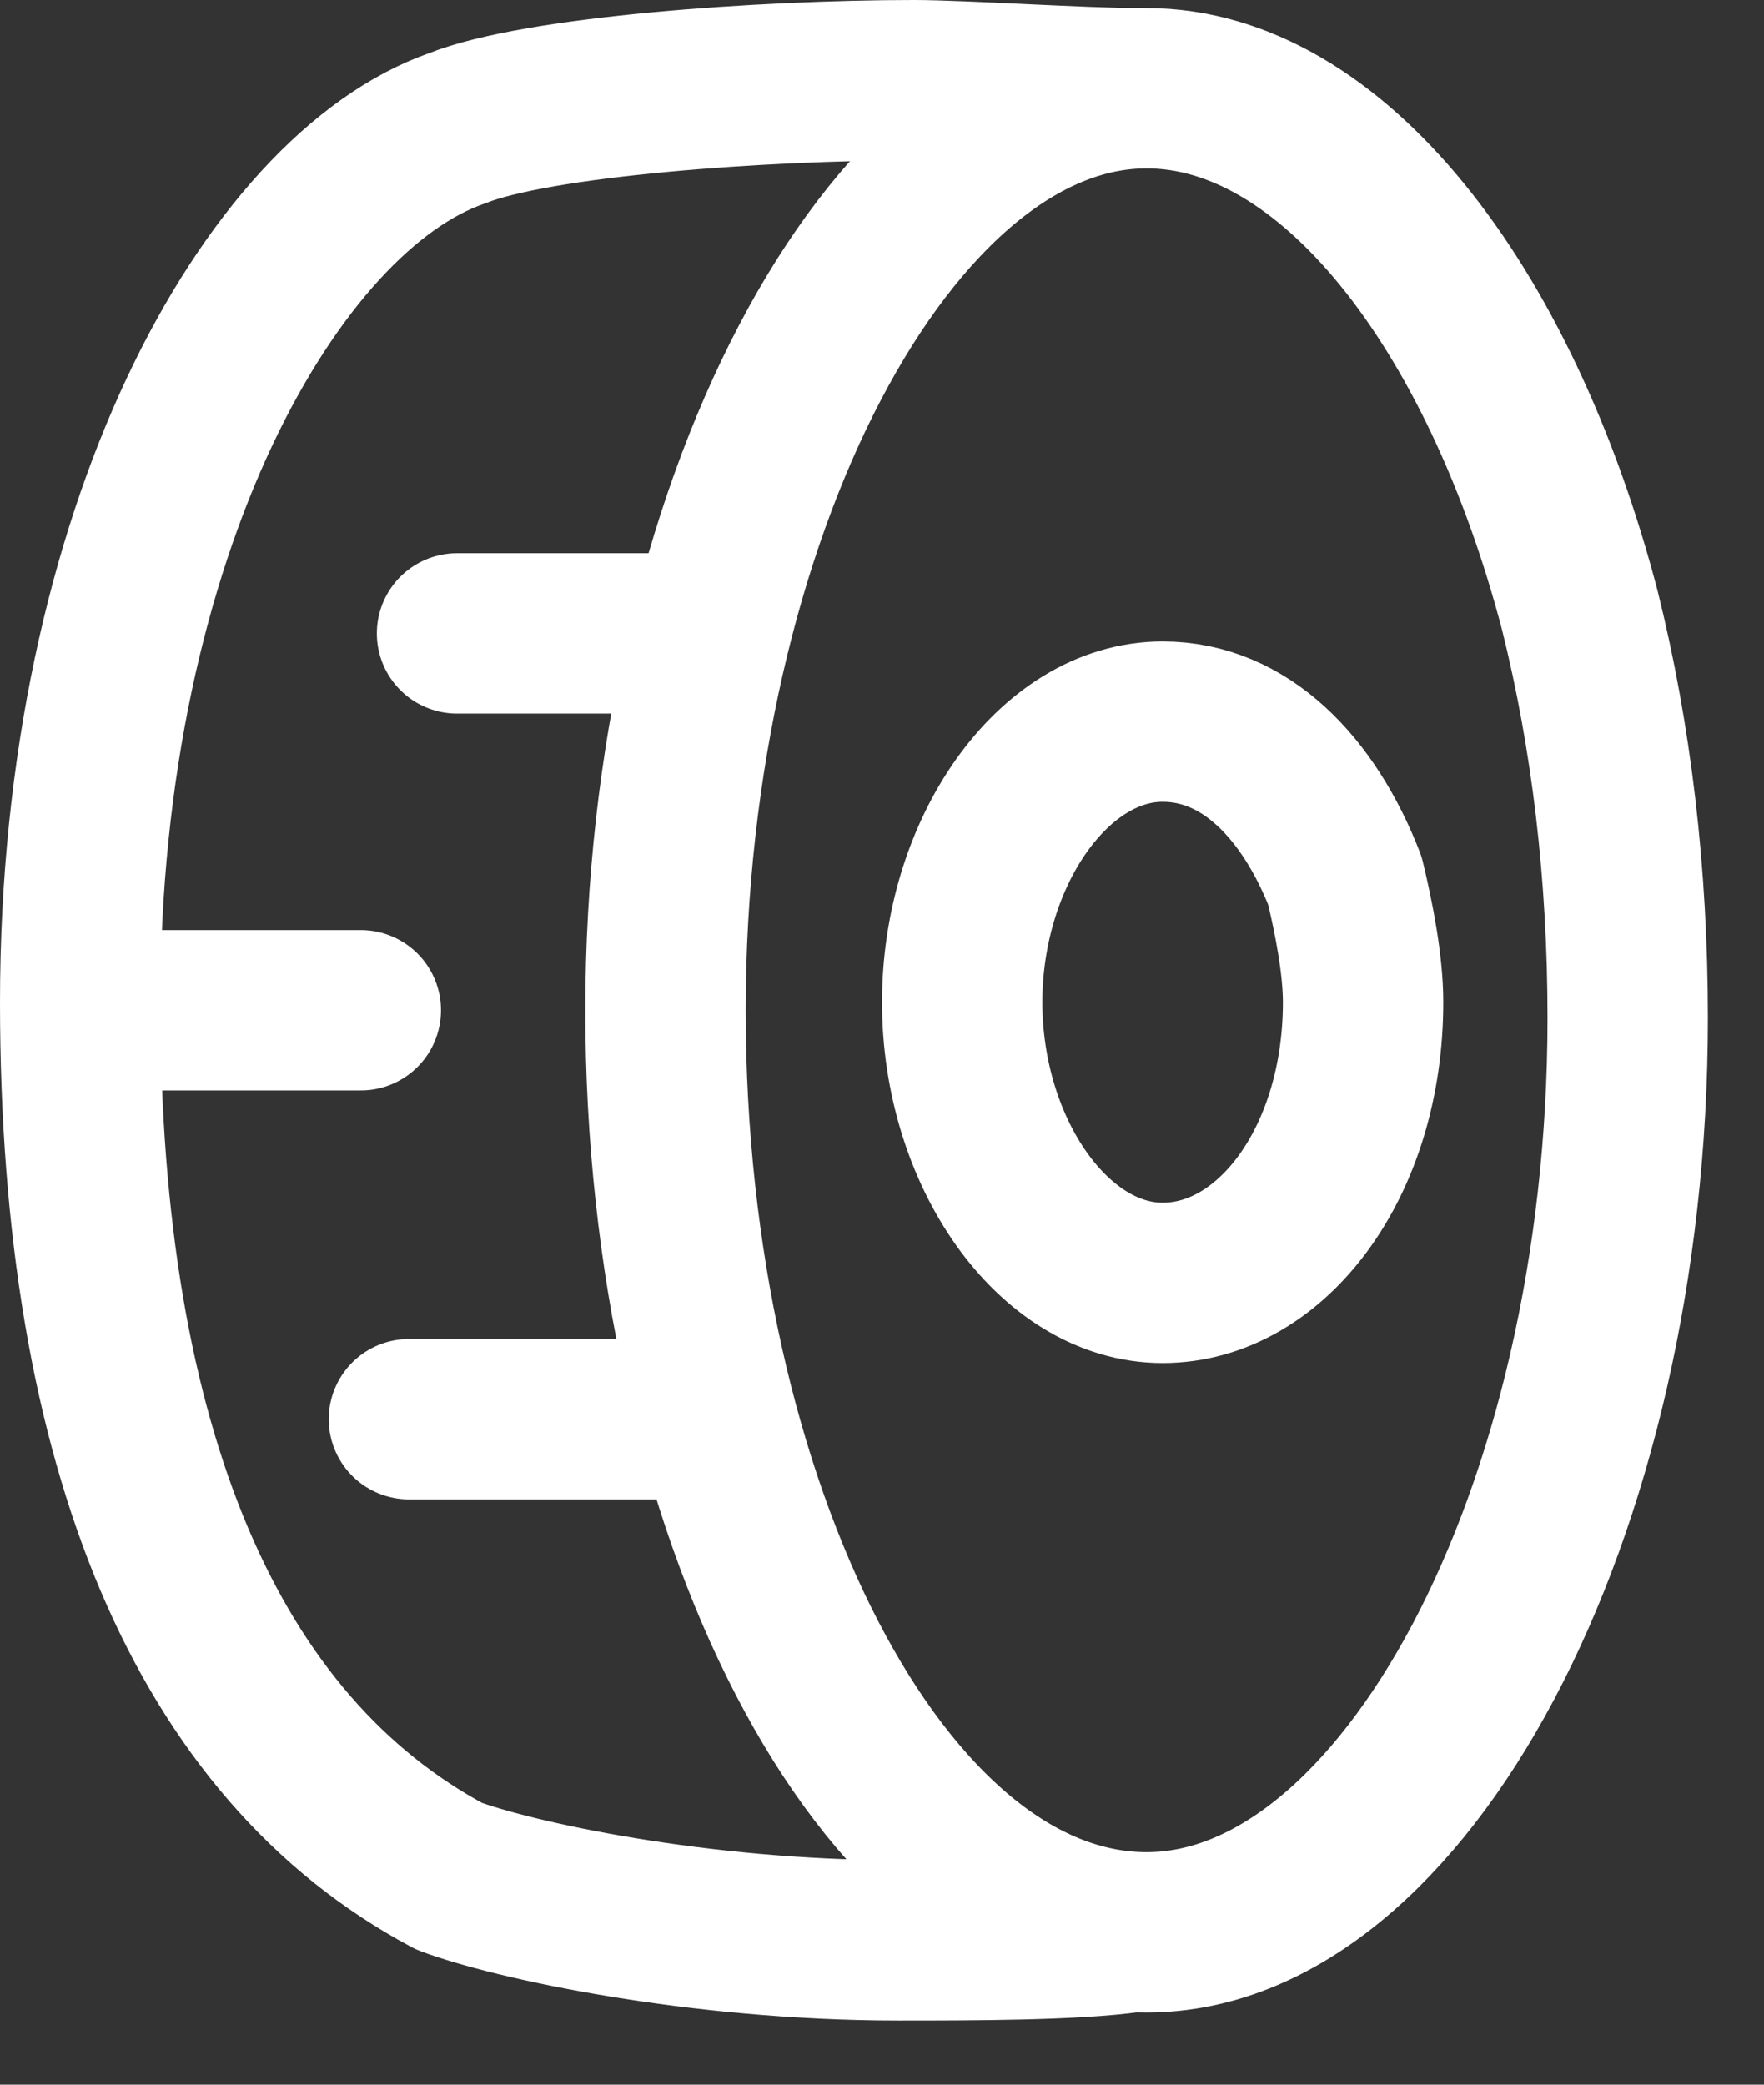
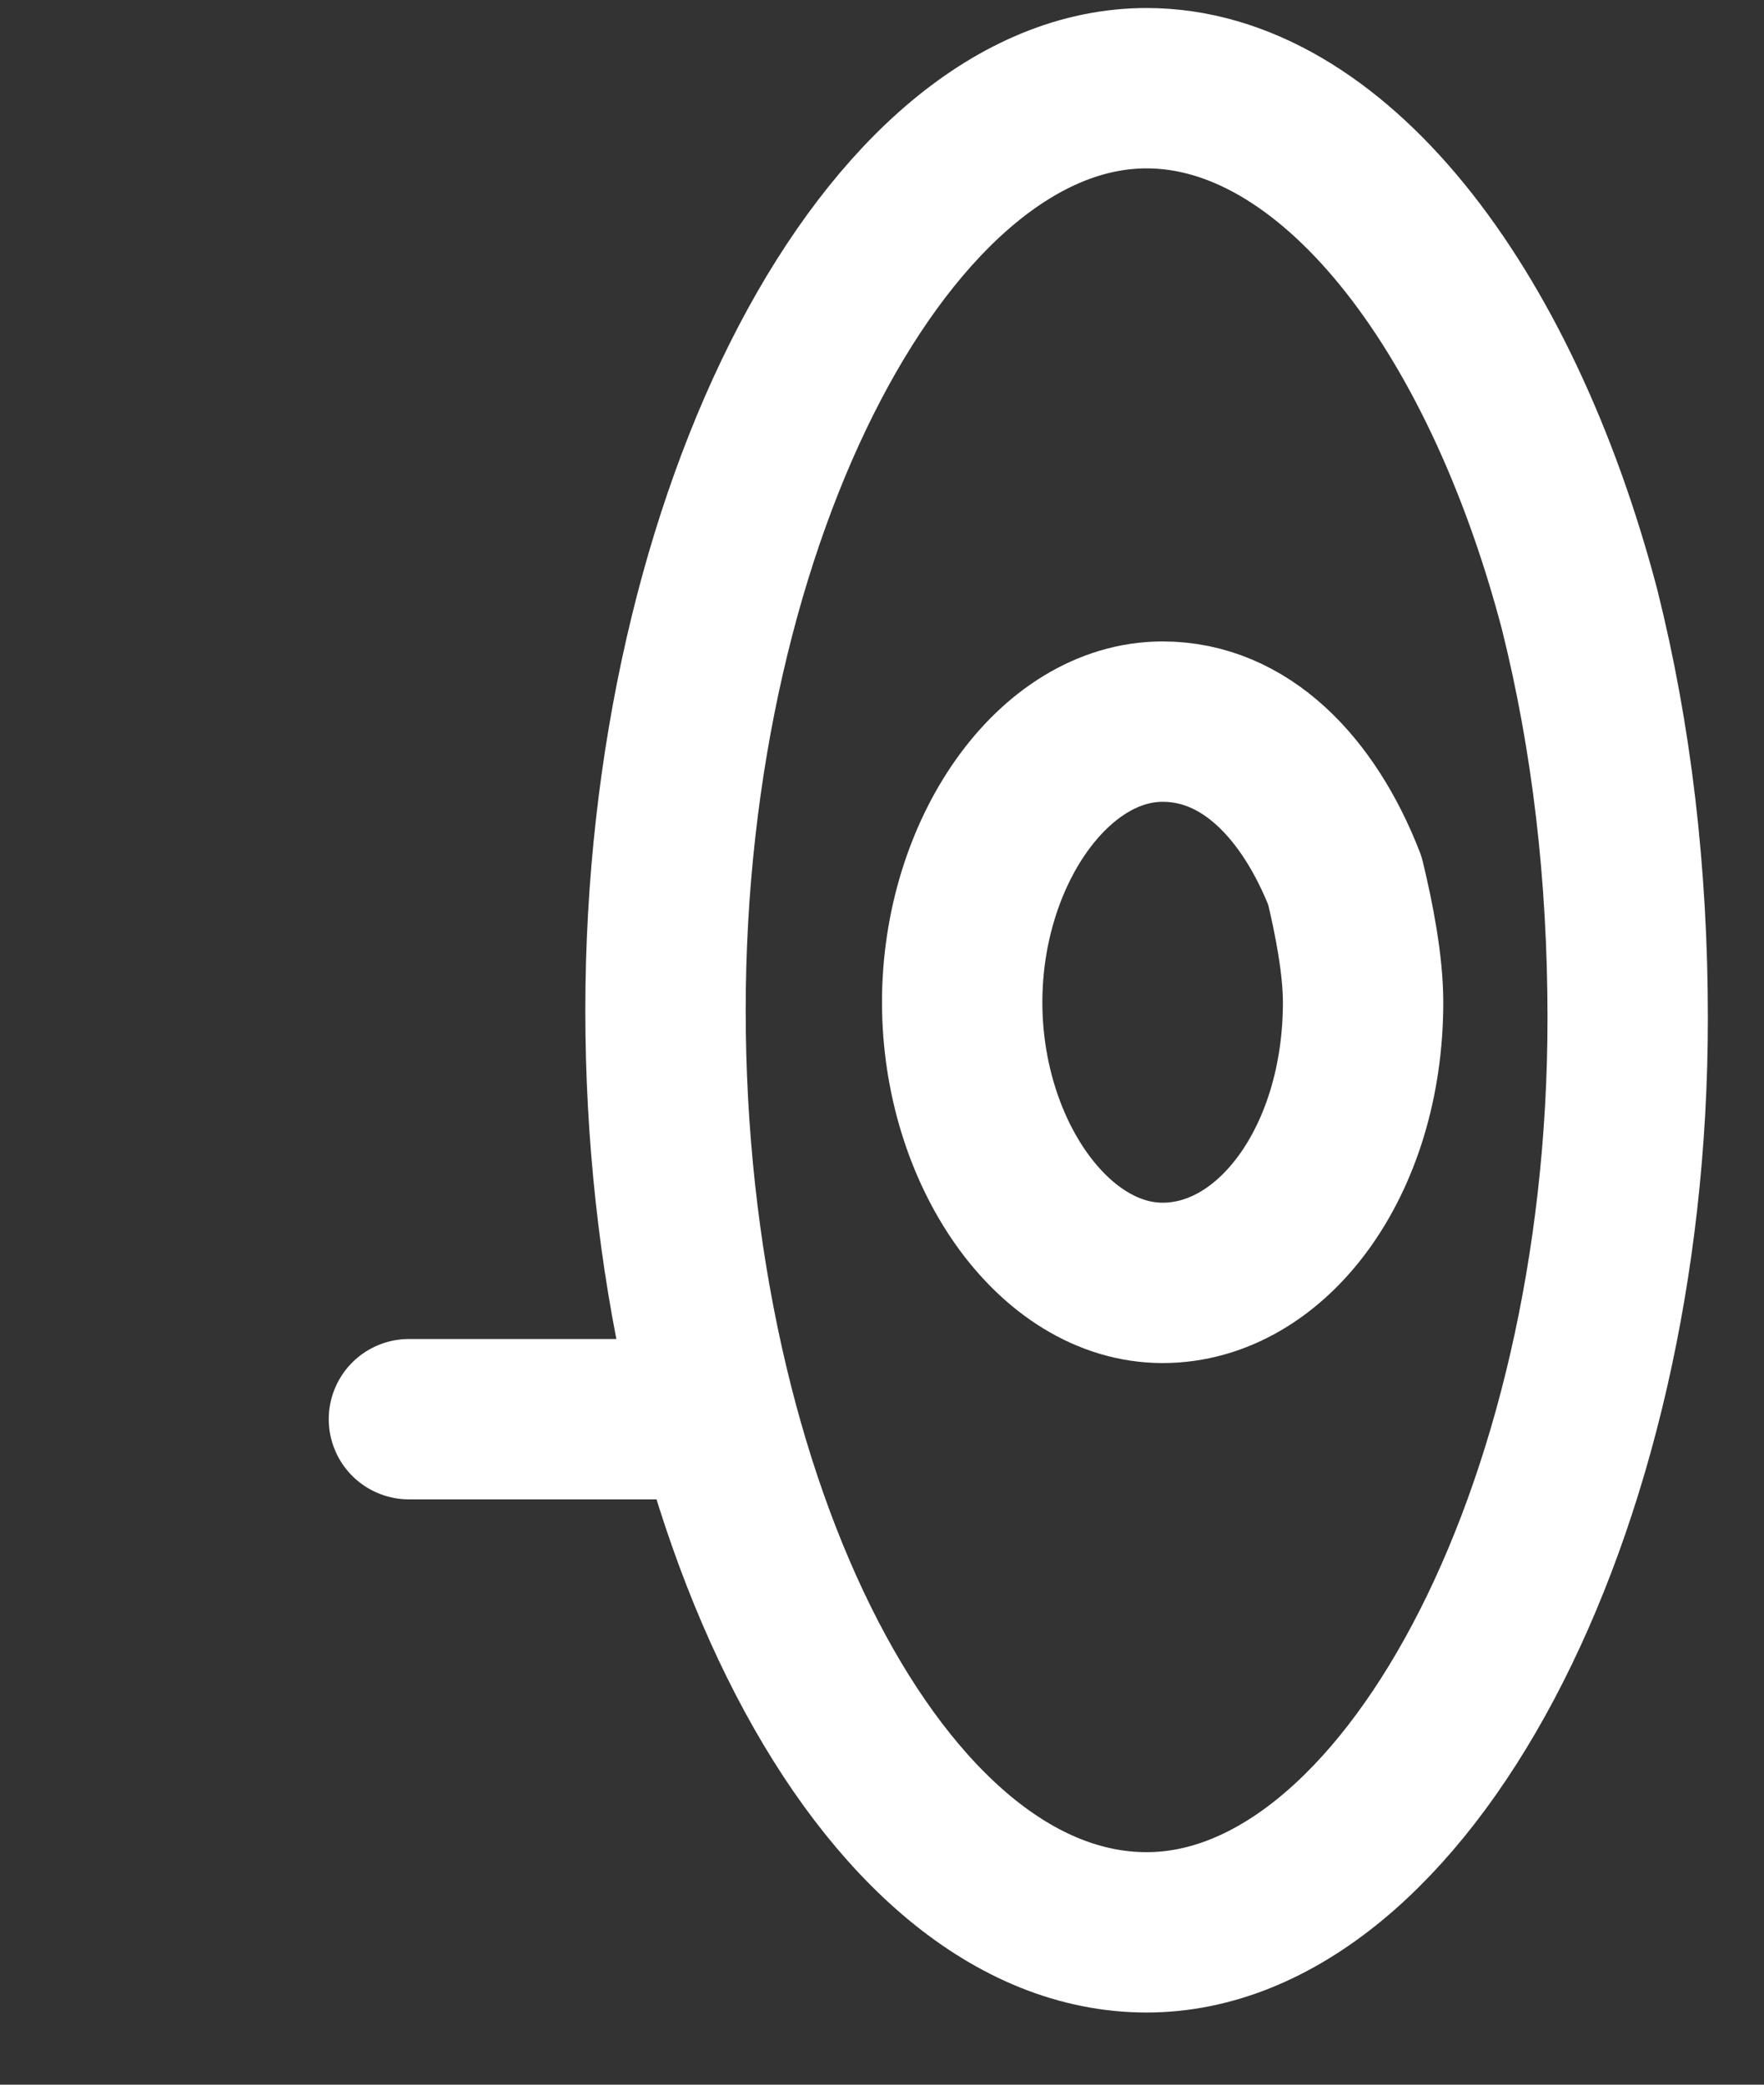
<svg xmlns="http://www.w3.org/2000/svg" width="22" height="26" viewBox="0 0 22 26" fill="none">
  <rect x="0" y="0" width="22" height="26" fill="#333333" stroke="none" />
  <path d="M14.3 24.1C11 24.1 8.3 18.8 8.3 12.6C8.3 6.4 11.1 1.1 14.3 1.1C16.6 1.1 18.7 3.8 19.7 7.6C20.1 9.2 20.3 10.9 20.3 12.7C20.3 18.9 17.5 24.1 14.3 24.1Z" stroke="white" stroke-width="2" stroke-miterlimit="10" stroke-linecap="round" stroke-linejoin="round" />
  <path d="M14.5 16C13.136 16 12 14.367 12 12.5C12 10.633 13.136 9 14.5 9C15.523 9 16.318 9.817 16.773 10.983C16.886 11.45 17 12.033 17 12.5C17 14.483 15.864 16 14.5 16Z" stroke="white" stroke-width="2" stroke-miterlimit="10" stroke-linecap="round" stroke-linejoin="round" />
-   <path d="M14.1 24.1C13.4 24.2 12.1 24.2 11.2 24.2C8.7 24.2 6.4 23.7 5.6 23.4C2.6 21.8 1 18.1 1 12.5C1 6.6 3.4 2.4 5.7 1.6C6.7 1.2 9.5 1 11.4 1C12 1 13.5 1.1 14.2 1.1" stroke="white" stroke-width="2" stroke-miterlimit="10" stroke-linecap="round" stroke-linejoin="round" />
-   <path d="M5.7 7.9H8.8" stroke="white" stroke-width="2" stroke-miterlimit="10" stroke-linecap="round" stroke-linejoin="round" />
-   <path d="M1.4 12.6H4.5" stroke="white" stroke-width="2" stroke-miterlimit="10" stroke-linecap="round" stroke-linejoin="round" />
  <path d="M5.1 17.7H8.2" stroke="white" stroke-width="2" stroke-miterlimit="10" stroke-linecap="round" stroke-linejoin="round" />
</svg>